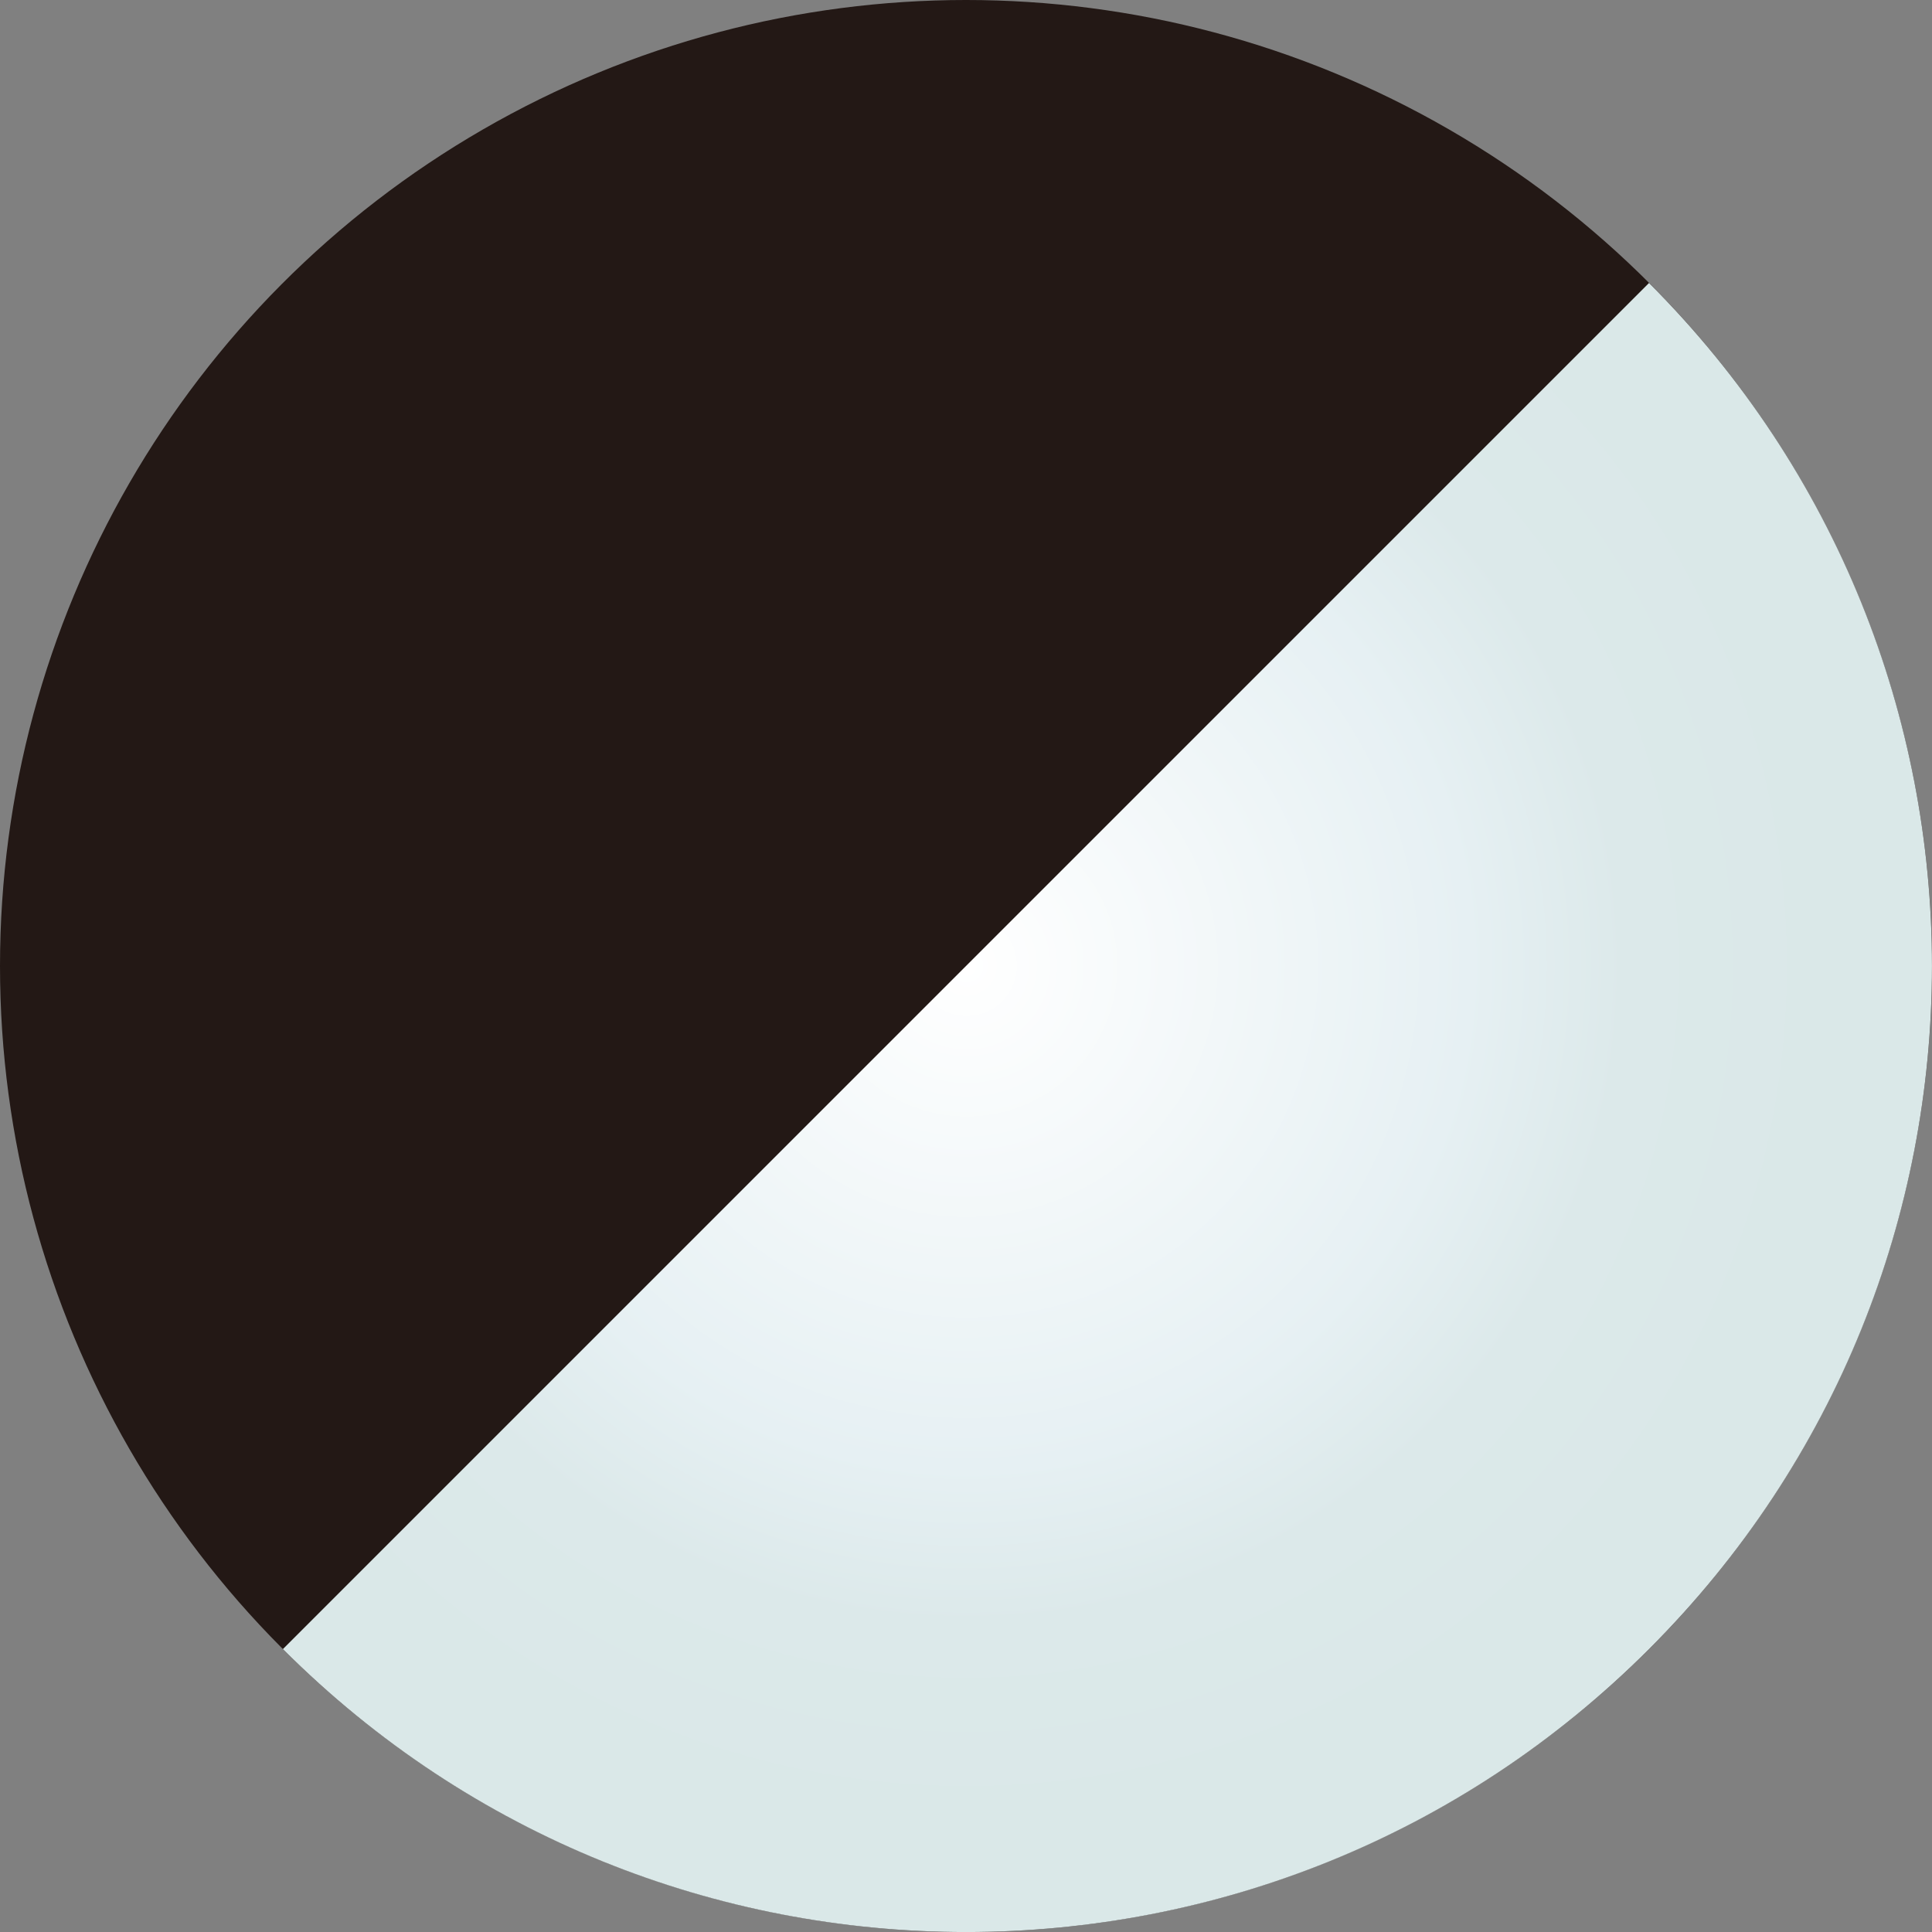
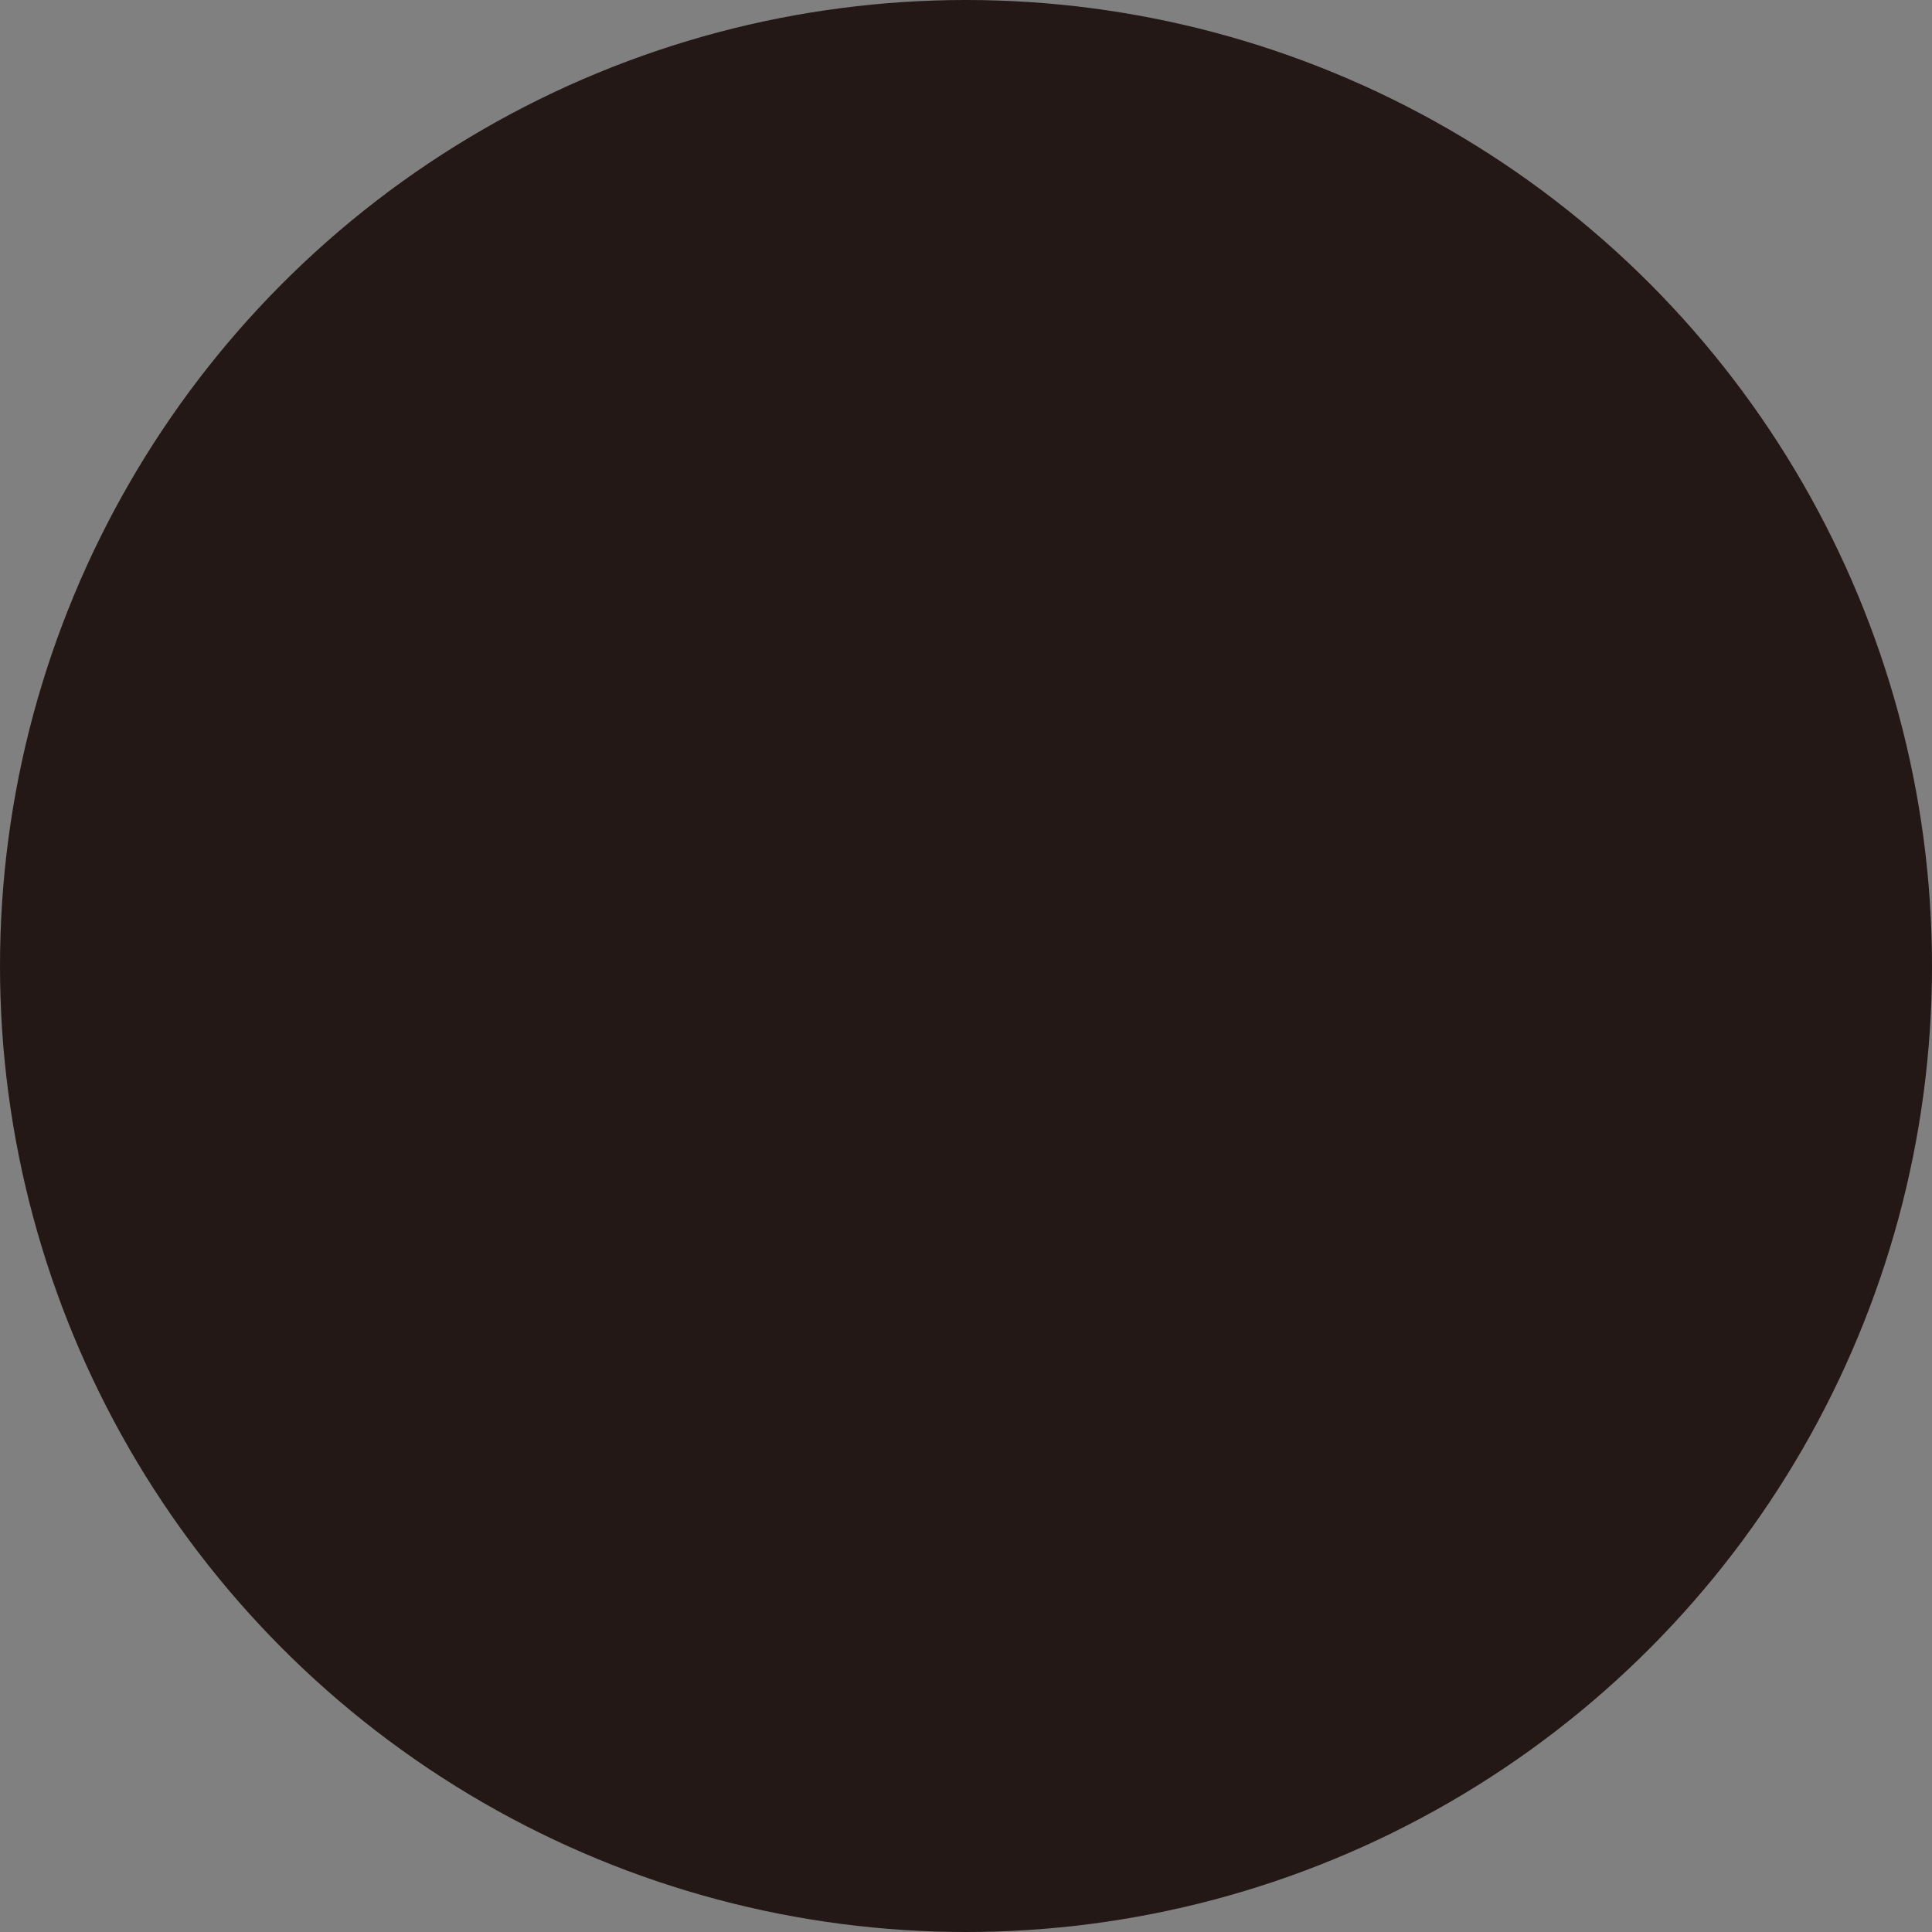
<svg xmlns="http://www.w3.org/2000/svg" id="uuid-14c5ebc1-5d7d-435f-9338-a90db557bfcf" width="30" height="30" viewBox="0 0 30 30">
  <rect x="0" y="0" width="30" height="30" fill="#808080" stroke="none" />
  <defs>
    <radialGradient id="uuid-dd213ada-fd50-4e65-b275-d9a796bf948d" cx="4733.978" cy="-2098.442" fx="4733.978" fy="-2098.442" r="15" gradientTransform="translate(-1848.605 4846.251) rotate(-45)" gradientUnits="userSpaceOnUse">
      <stop offset="0" stop-color="#fff" />
      <stop offset=".52" stop-color="#e6f0f3" />
      <stop offset=".681" stop-color="#dce9ea" />
      <stop offset=".905" stop-color="#dae8e8" />
    </radialGradient>
  </defs>
  <g id="uuid-472da839-fa4e-4525-95a2-01d4947b2ec7">
    <g>
      <circle cx="15" cy="15" r="15" style="fill:#231815;" />
-       <path d="M4.393,25.607c5.858,5.858,15.355,5.858,21.213,0,5.858-5.858,5.858-15.355,0-21.213L4.393,25.607Z" style="fill:url(#uuid-dd213ada-fd50-4e65-b275-d9a796bf948d);" />
    </g>
  </g>
</svg>